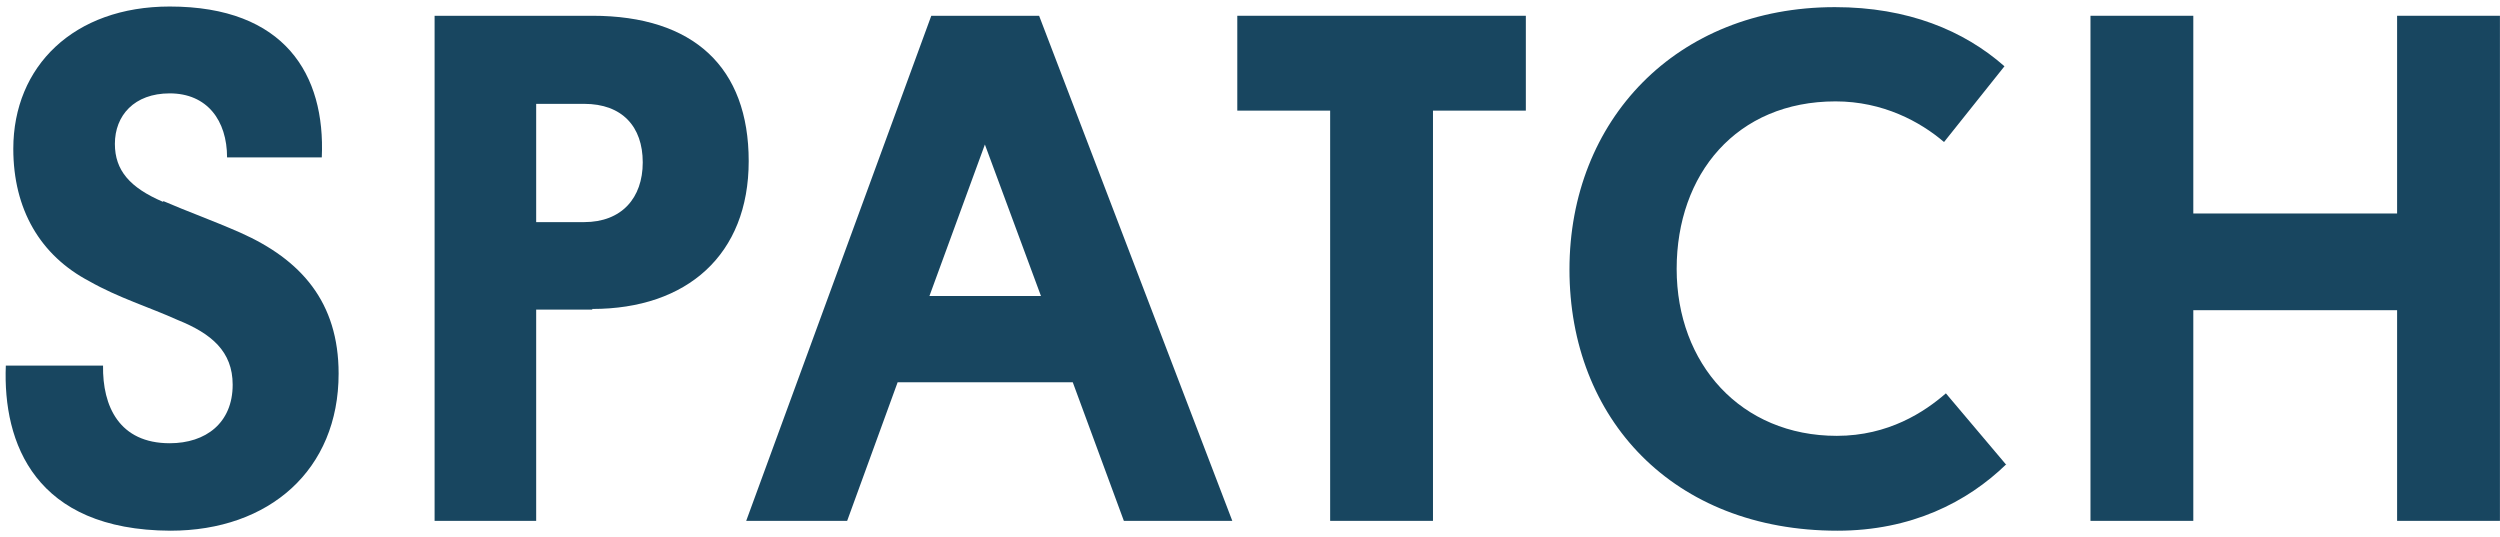
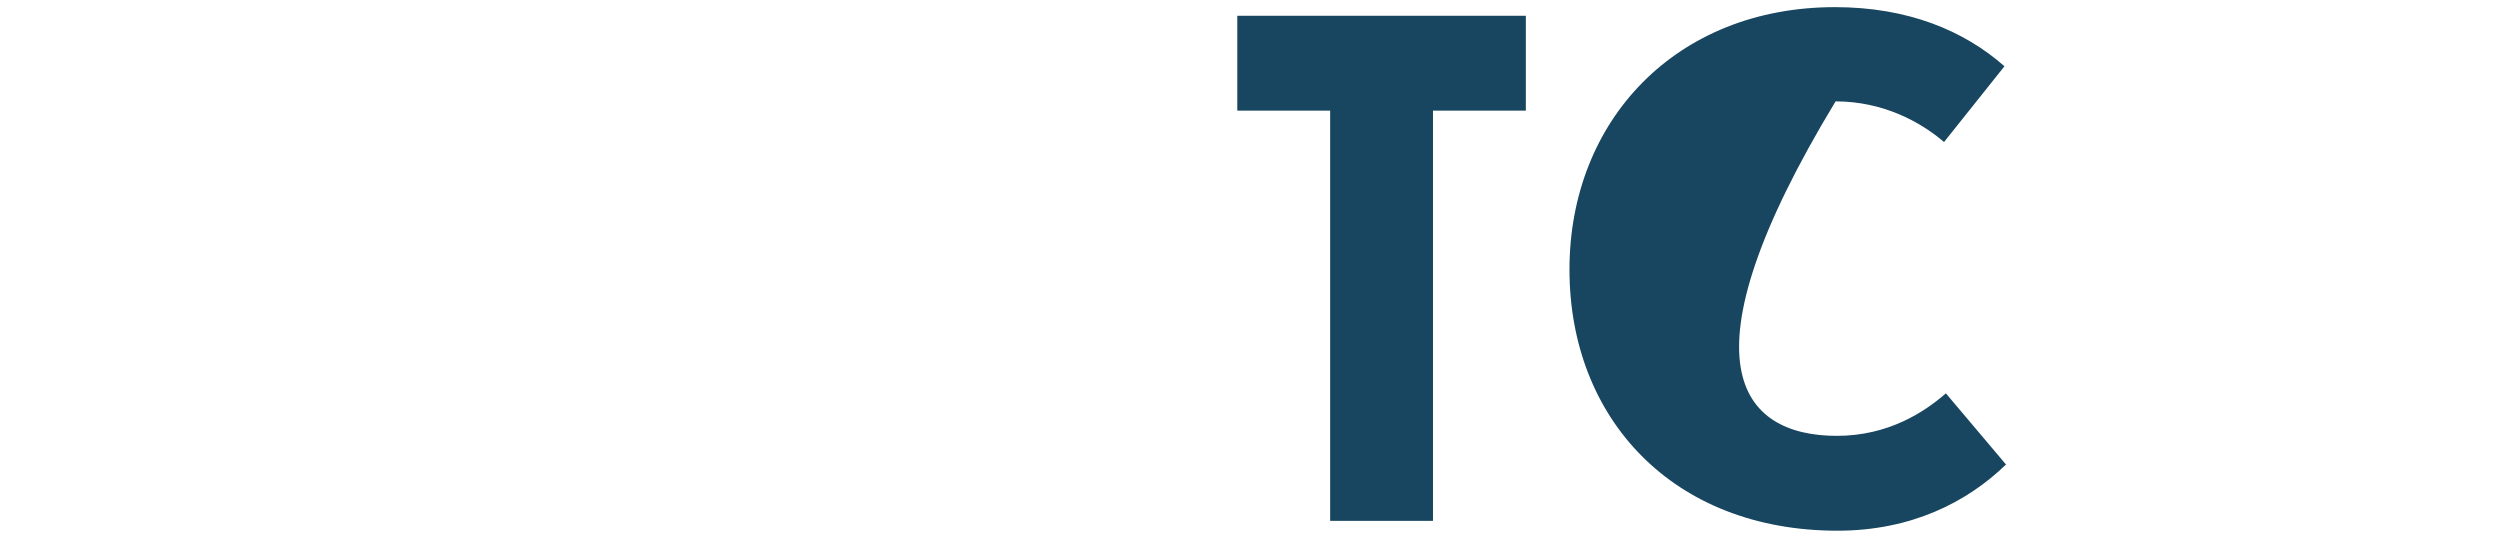
<svg xmlns="http://www.w3.org/2000/svg" width="363" height="78" viewBox="0 0 363 78" fill="none">
-   <path d="M23.74 29.209C27.269 30.73 30.798 31.982 34.87 33.77C43.738 37.706 49.167 43.877 49.167 54.251C49.167 68.204 39.123 77.058 24.735 77.058C5.098 76.968 0.393 64.358 0.845 53.089H14.962C14.871 58.992 17.315 64.358 24.645 64.358C29.893 64.358 33.784 61.406 33.784 55.861C33.784 51.032 30.707 48.438 25.821 46.47C21.658 44.592 17.224 43.251 12.971 40.836C5.822 37.08 1.931 30.372 1.931 21.607C1.931 9.622 10.709 0.947 24.645 0.947C41.385 0.947 47.267 10.874 46.724 22.859H32.97C32.97 17.493 30.074 13.558 24.645 13.558C19.486 13.558 16.681 16.777 16.681 20.891C16.681 24.737 18.853 27.241 23.649 29.299L23.74 29.209Z" fill="#184660" />
-   <path d="M85.998 44.951H77.853V75.628H63.103V2.29H85.998C100.748 2.29 108.711 9.802 108.711 23.397C108.711 36.991 99.752 44.861 85.998 44.861V44.951ZM77.853 15.079V32.251H84.821C90.251 32.251 93.327 28.763 93.327 23.576C93.327 18.388 90.341 15.079 84.821 15.079H77.853Z" fill="#184660" />
-   <path d="M155.765 55.505H130.337L123.007 75.628H108.348L135.223 2.29H150.878L178.93 75.628H163.185L155.765 55.505ZM134.952 42.983H151.15L143.006 20.982L134.952 42.983Z" fill="#184660" />
  <path d="M208.069 16.063V75.628H193.138V16.063H179.655V2.29H221.552V16.063H208.069Z" fill="#184660" />
-   <path d="M291.321 67.399C285.62 72.944 277.476 77.058 266.798 77.058C242.908 77.058 227.887 60.781 227.887 39.137C227.887 17.493 243.361 1.037 266.436 1.037C277.023 1.037 285.167 4.436 291.049 9.623L282.272 20.624C278.833 17.672 273.404 14.721 266.526 14.721C252.138 14.721 243.451 25.274 243.451 39.048C243.451 52.821 252.772 63.285 266.707 63.285C274.218 63.285 279.466 59.797 282.543 57.114L291.23 67.399H291.321Z" fill="#184660" />
-   <path d="M362.99 75.628H348.059V45.04H318.468V75.628H303.537V2.29H318.468V30.999H348.059V2.29H362.99V75.628Z" fill="#184660" />
+   <path d="M291.321 67.399C285.62 72.944 277.476 77.058 266.798 77.058C242.908 77.058 227.887 60.781 227.887 39.137C227.887 17.493 243.361 1.037 266.436 1.037C277.023 1.037 285.167 4.436 291.049 9.623L282.272 20.624C278.833 17.672 273.404 14.721 266.526 14.721C243.451 52.821 252.772 63.285 266.707 63.285C274.218 63.285 279.466 59.797 282.543 57.114L291.23 67.399H291.321Z" fill="#184660" />
</svg>